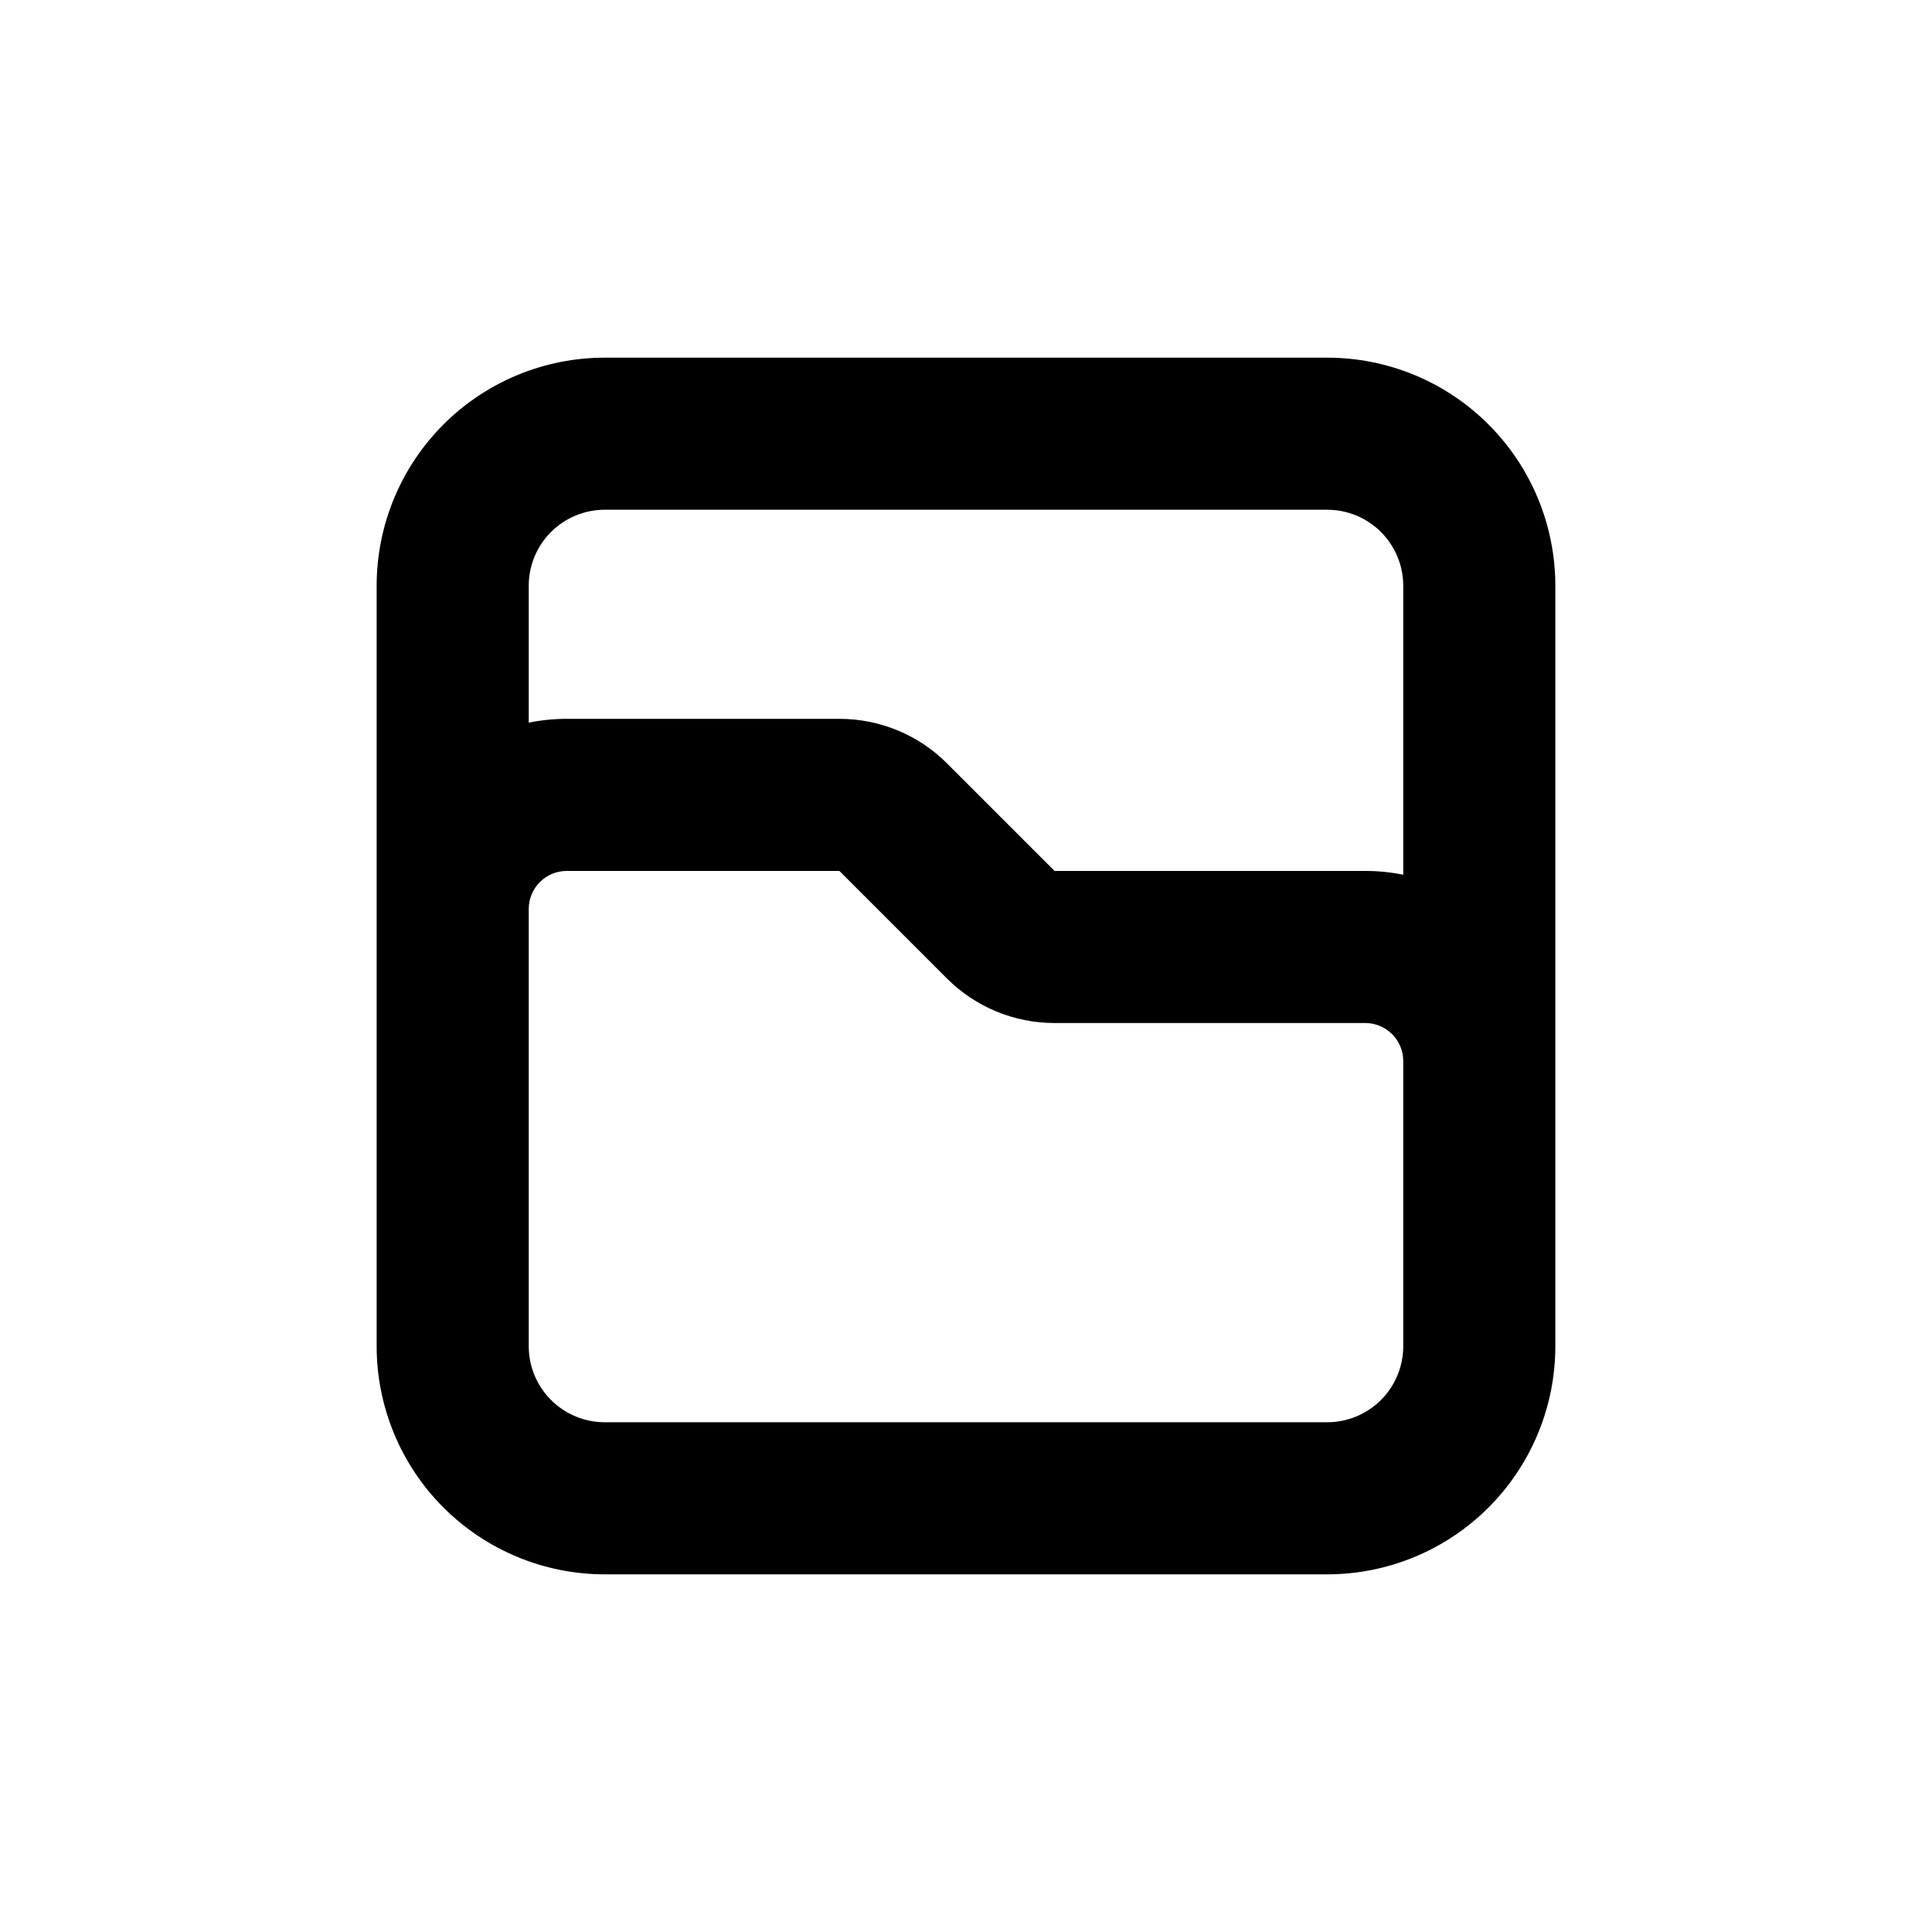
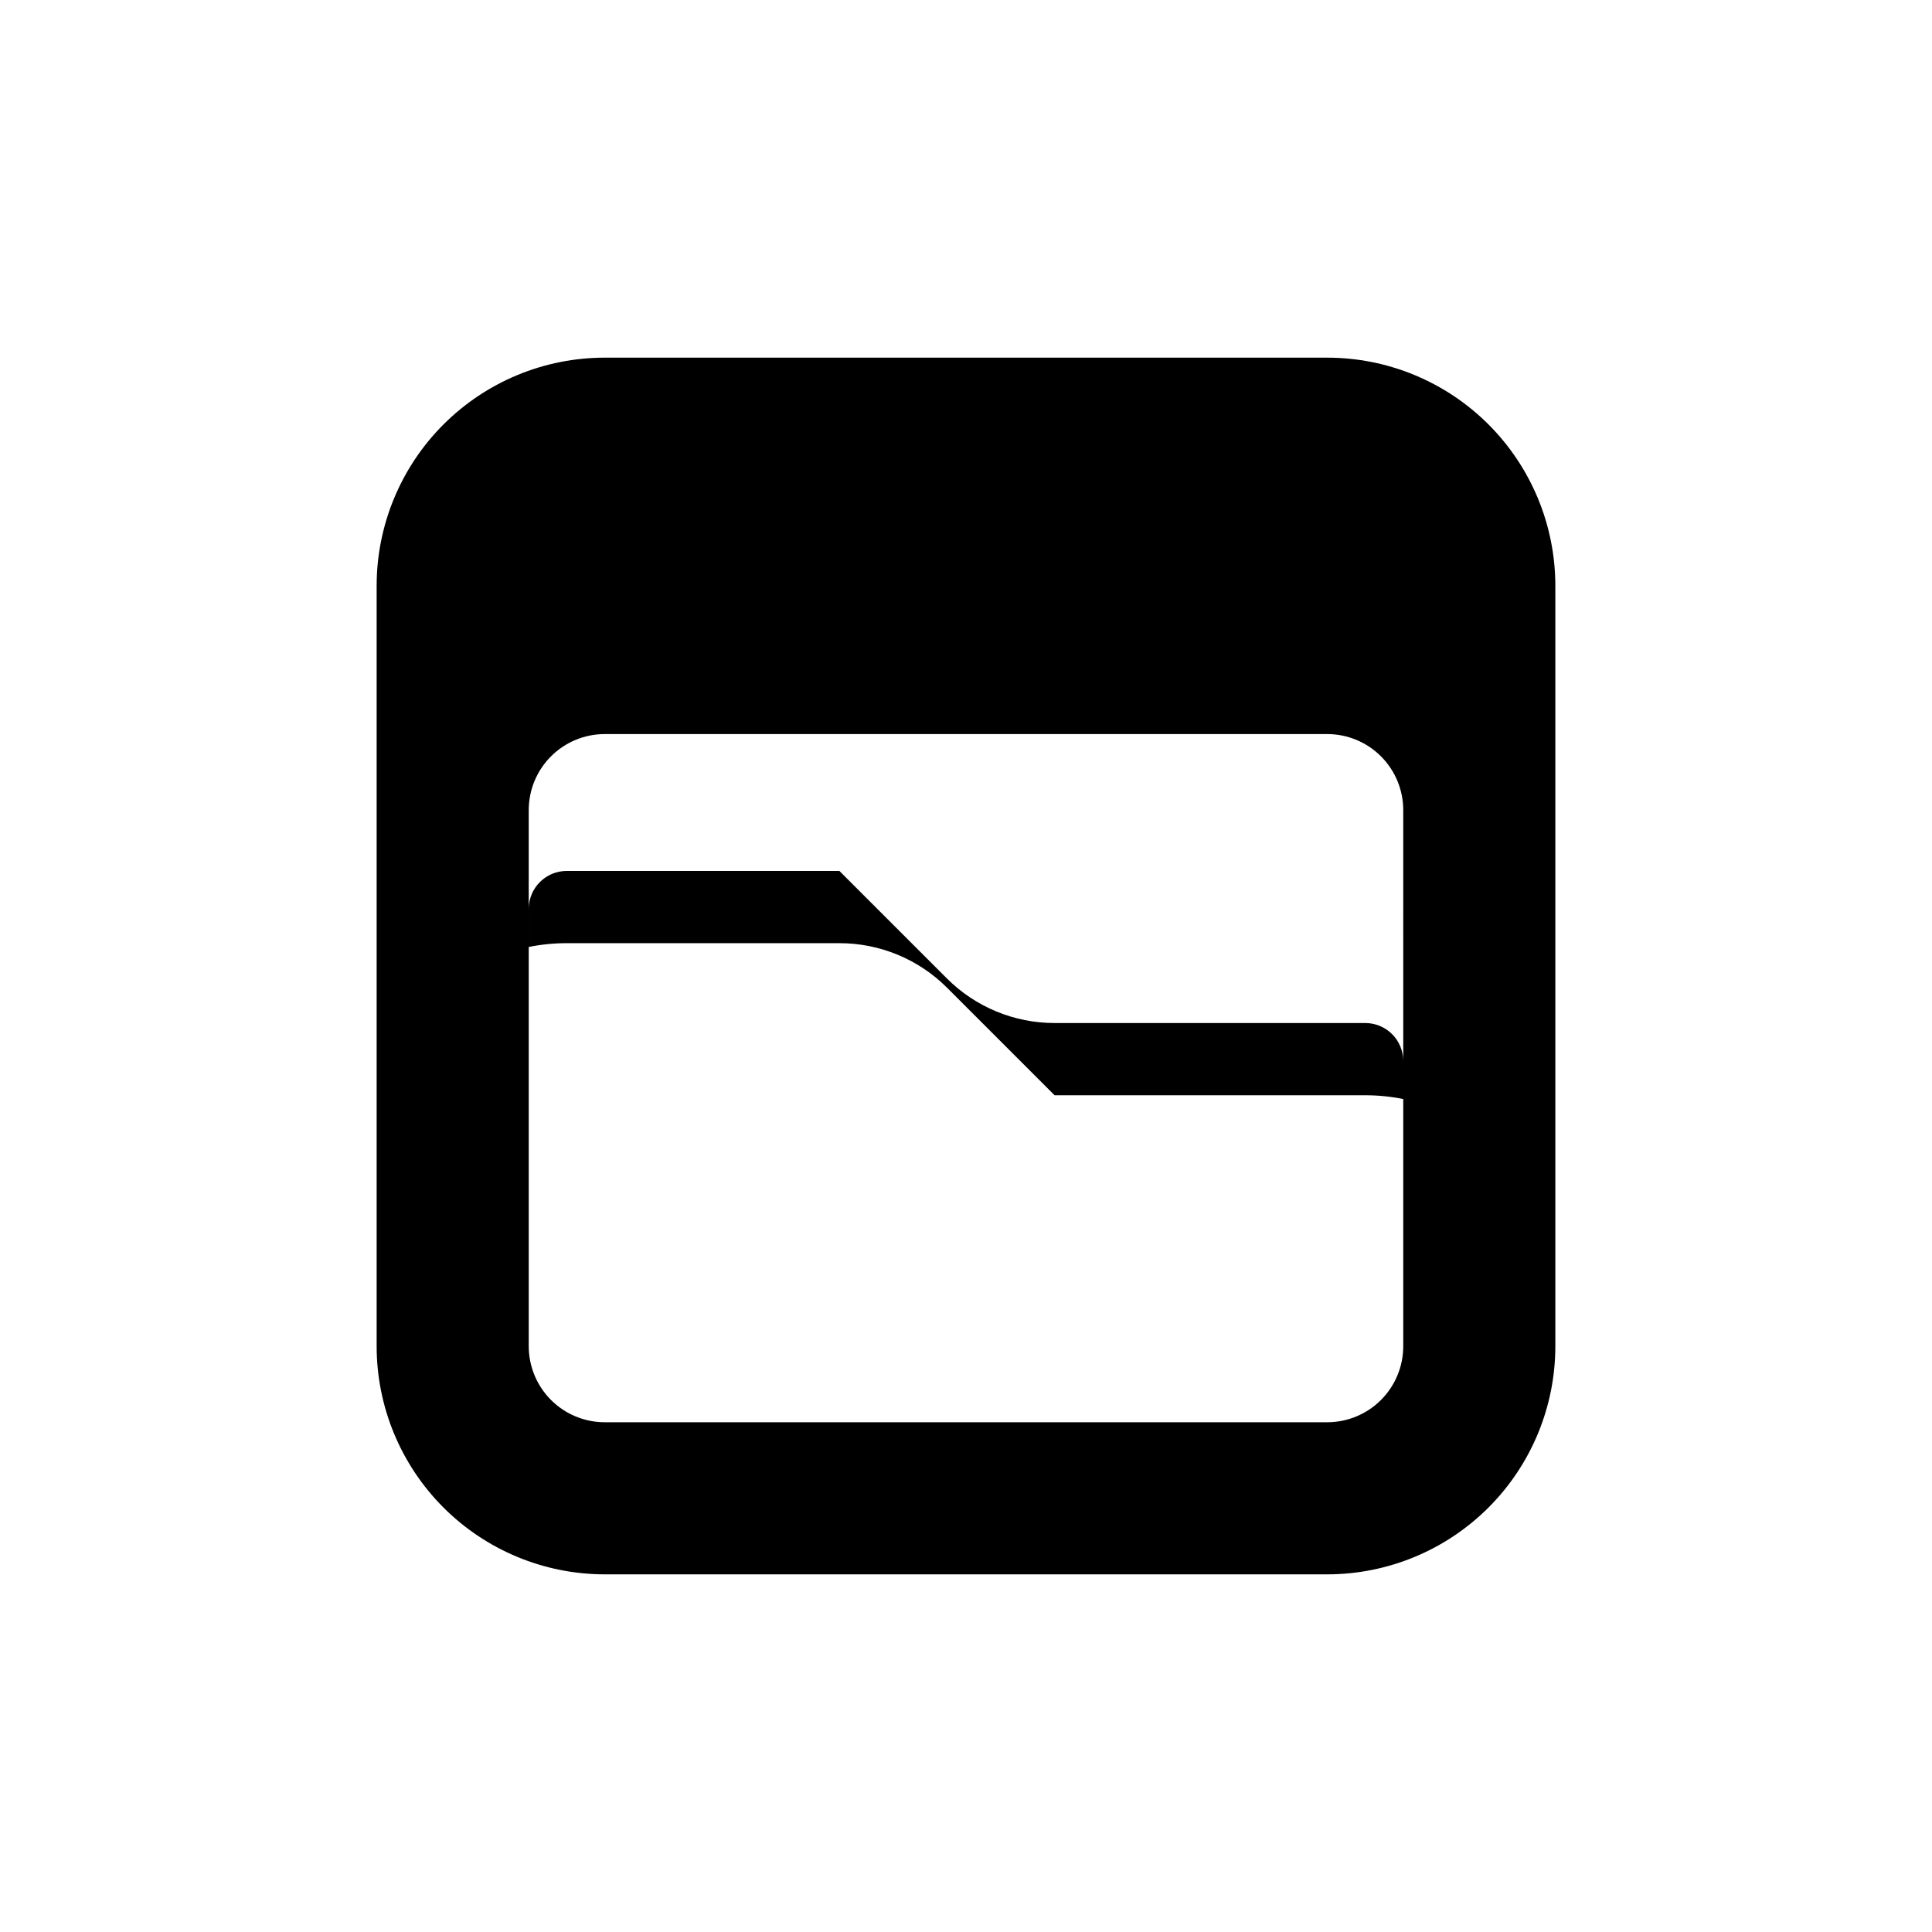
<svg xmlns="http://www.w3.org/2000/svg" fill="#000000" width="800px" height="800px" version="1.1" viewBox="144 144 512 512">
-   <path d="m556.18 500.76v-201.52c0-16.035-6.371-31.414-17.707-42.75-11.34-11.34-26.715-17.707-42.75-17.707h-191.45c-16.031 0-31.41 6.367-42.75 17.707-11.336 11.336-17.707 26.715-17.707 42.75v201.52c0 16.031 6.371 31.41 17.707 42.75 11.34 11.336 26.719 17.707 42.75 17.707h191.45c16.035 0 31.41-6.371 42.75-17.707 11.336-11.34 17.707-26.719 17.707-42.75zm-40.305-65.496v65.496c0 5.344-2.125 10.469-5.902 14.25-3.781 3.777-8.906 5.902-14.25 5.902h-191.45c-5.344 0-10.469-2.125-14.25-5.902-3.777-3.781-5.902-8.906-5.902-14.25v-115.88c0-5.562 4.512-10.074 10.078-10.074h72.246l28.516 28.516c7.566 7.555 17.824 11.797 28.516 11.789h82.32c2.676 0 5.238 1.062 7.125 2.949 1.891 1.891 2.953 4.453 2.953 7.125zm0-59.449c-3.316-0.676-6.691-1.012-10.078-1.008h-82.32l-28.516-28.516c-7.566-7.559-17.824-11.797-28.516-11.789h-72.246c-3.383-0.004-6.762 0.332-10.078 1.008v-36.273c0-5.348 2.125-10.473 5.902-14.25 3.781-3.781 8.906-5.902 14.25-5.902h191.45c5.344 0 10.469 2.121 14.25 5.902 3.777 3.777 5.902 8.902 5.902 14.25z" />
+   <path d="m556.18 500.76v-201.52c0-16.035-6.371-31.414-17.707-42.75-11.34-11.34-26.715-17.707-42.75-17.707h-191.45c-16.031 0-31.41 6.367-42.75 17.707-11.336 11.336-17.707 26.715-17.707 42.75v201.52c0 16.031 6.371 31.41 17.707 42.75 11.34 11.336 26.719 17.707 42.75 17.707h191.45c16.035 0 31.41-6.371 42.75-17.707 11.336-11.34 17.707-26.719 17.707-42.75zm-40.305-65.496v65.496c0 5.344-2.125 10.469-5.902 14.25-3.781 3.777-8.906 5.902-14.25 5.902h-191.45c-5.344 0-10.469-2.125-14.25-5.902-3.777-3.781-5.902-8.906-5.902-14.25v-115.88c0-5.562 4.512-10.074 10.078-10.074h72.246l28.516 28.516c7.566 7.555 17.824 11.797 28.516 11.789h82.32c2.676 0 5.238 1.062 7.125 2.949 1.891 1.891 2.953 4.453 2.953 7.125zc-3.316-0.676-6.691-1.012-10.078-1.008h-82.32l-28.516-28.516c-7.566-7.559-17.824-11.797-28.516-11.789h-72.246c-3.383-0.004-6.762 0.332-10.078 1.008v-36.273c0-5.348 2.125-10.473 5.902-14.25 3.781-3.781 8.906-5.902 14.25-5.902h191.45c5.344 0 10.469 2.121 14.25 5.902 3.777 3.777 5.902 8.902 5.902 14.25z" />
</svg>